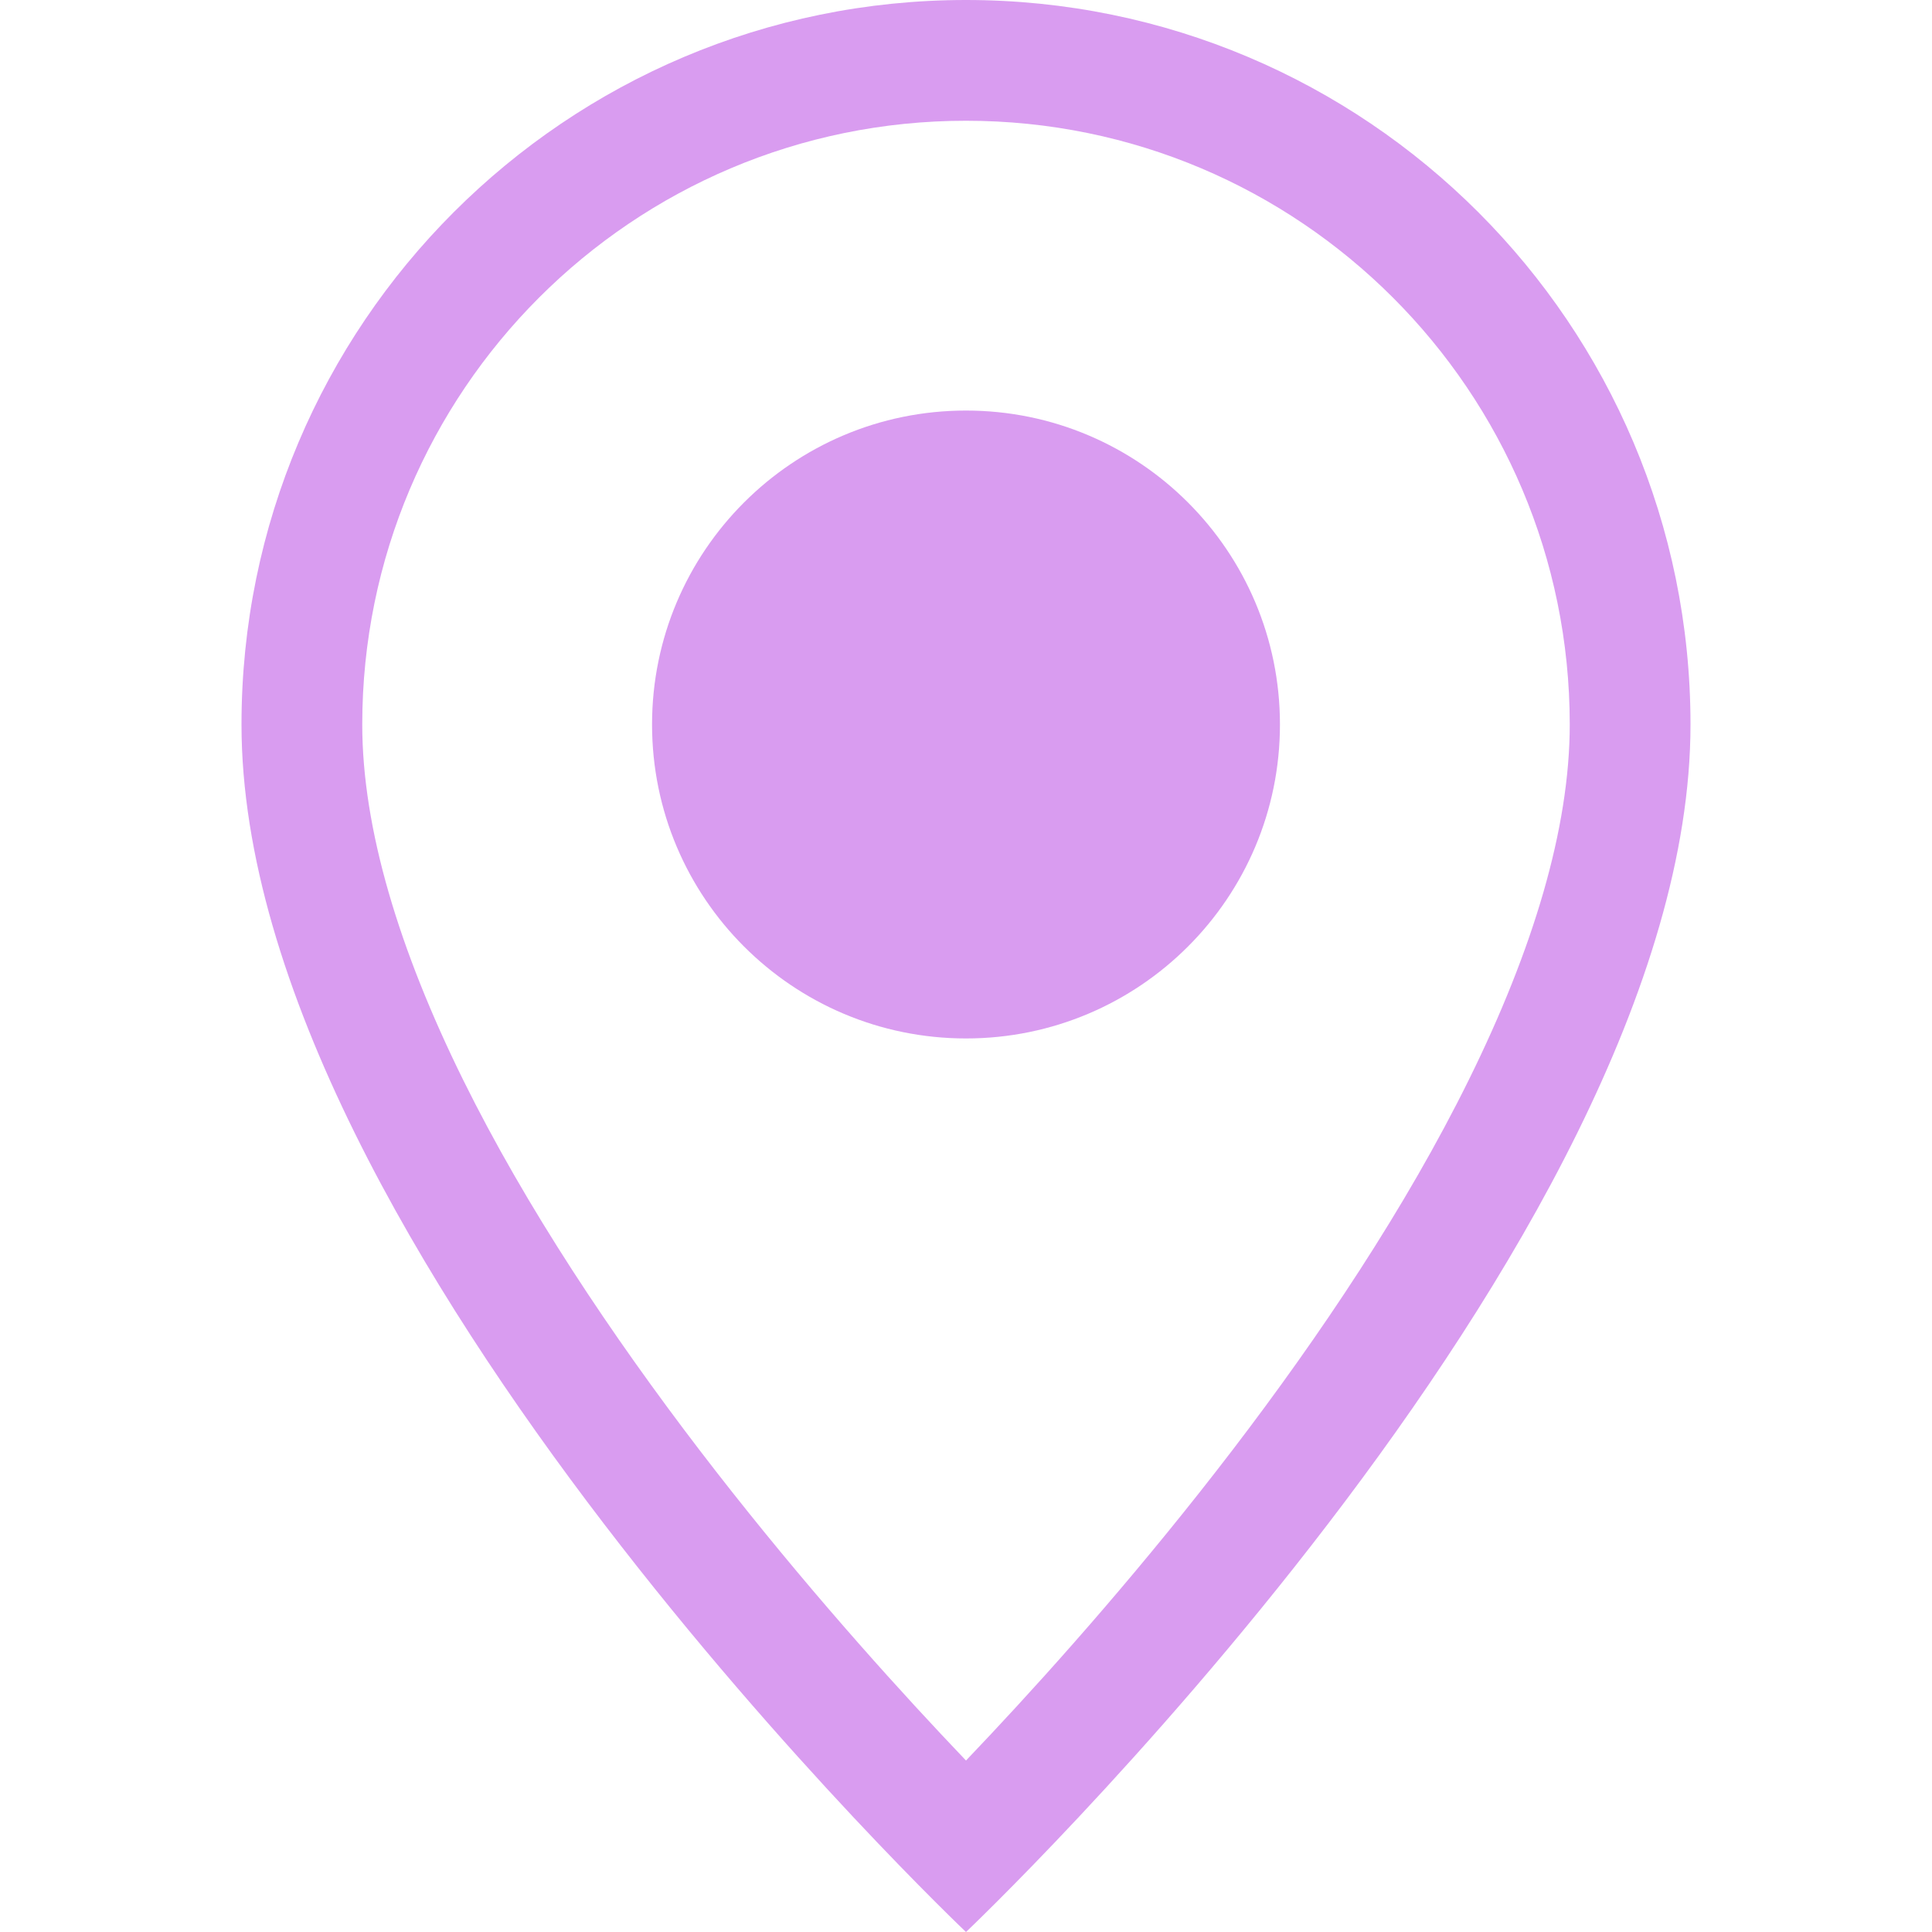
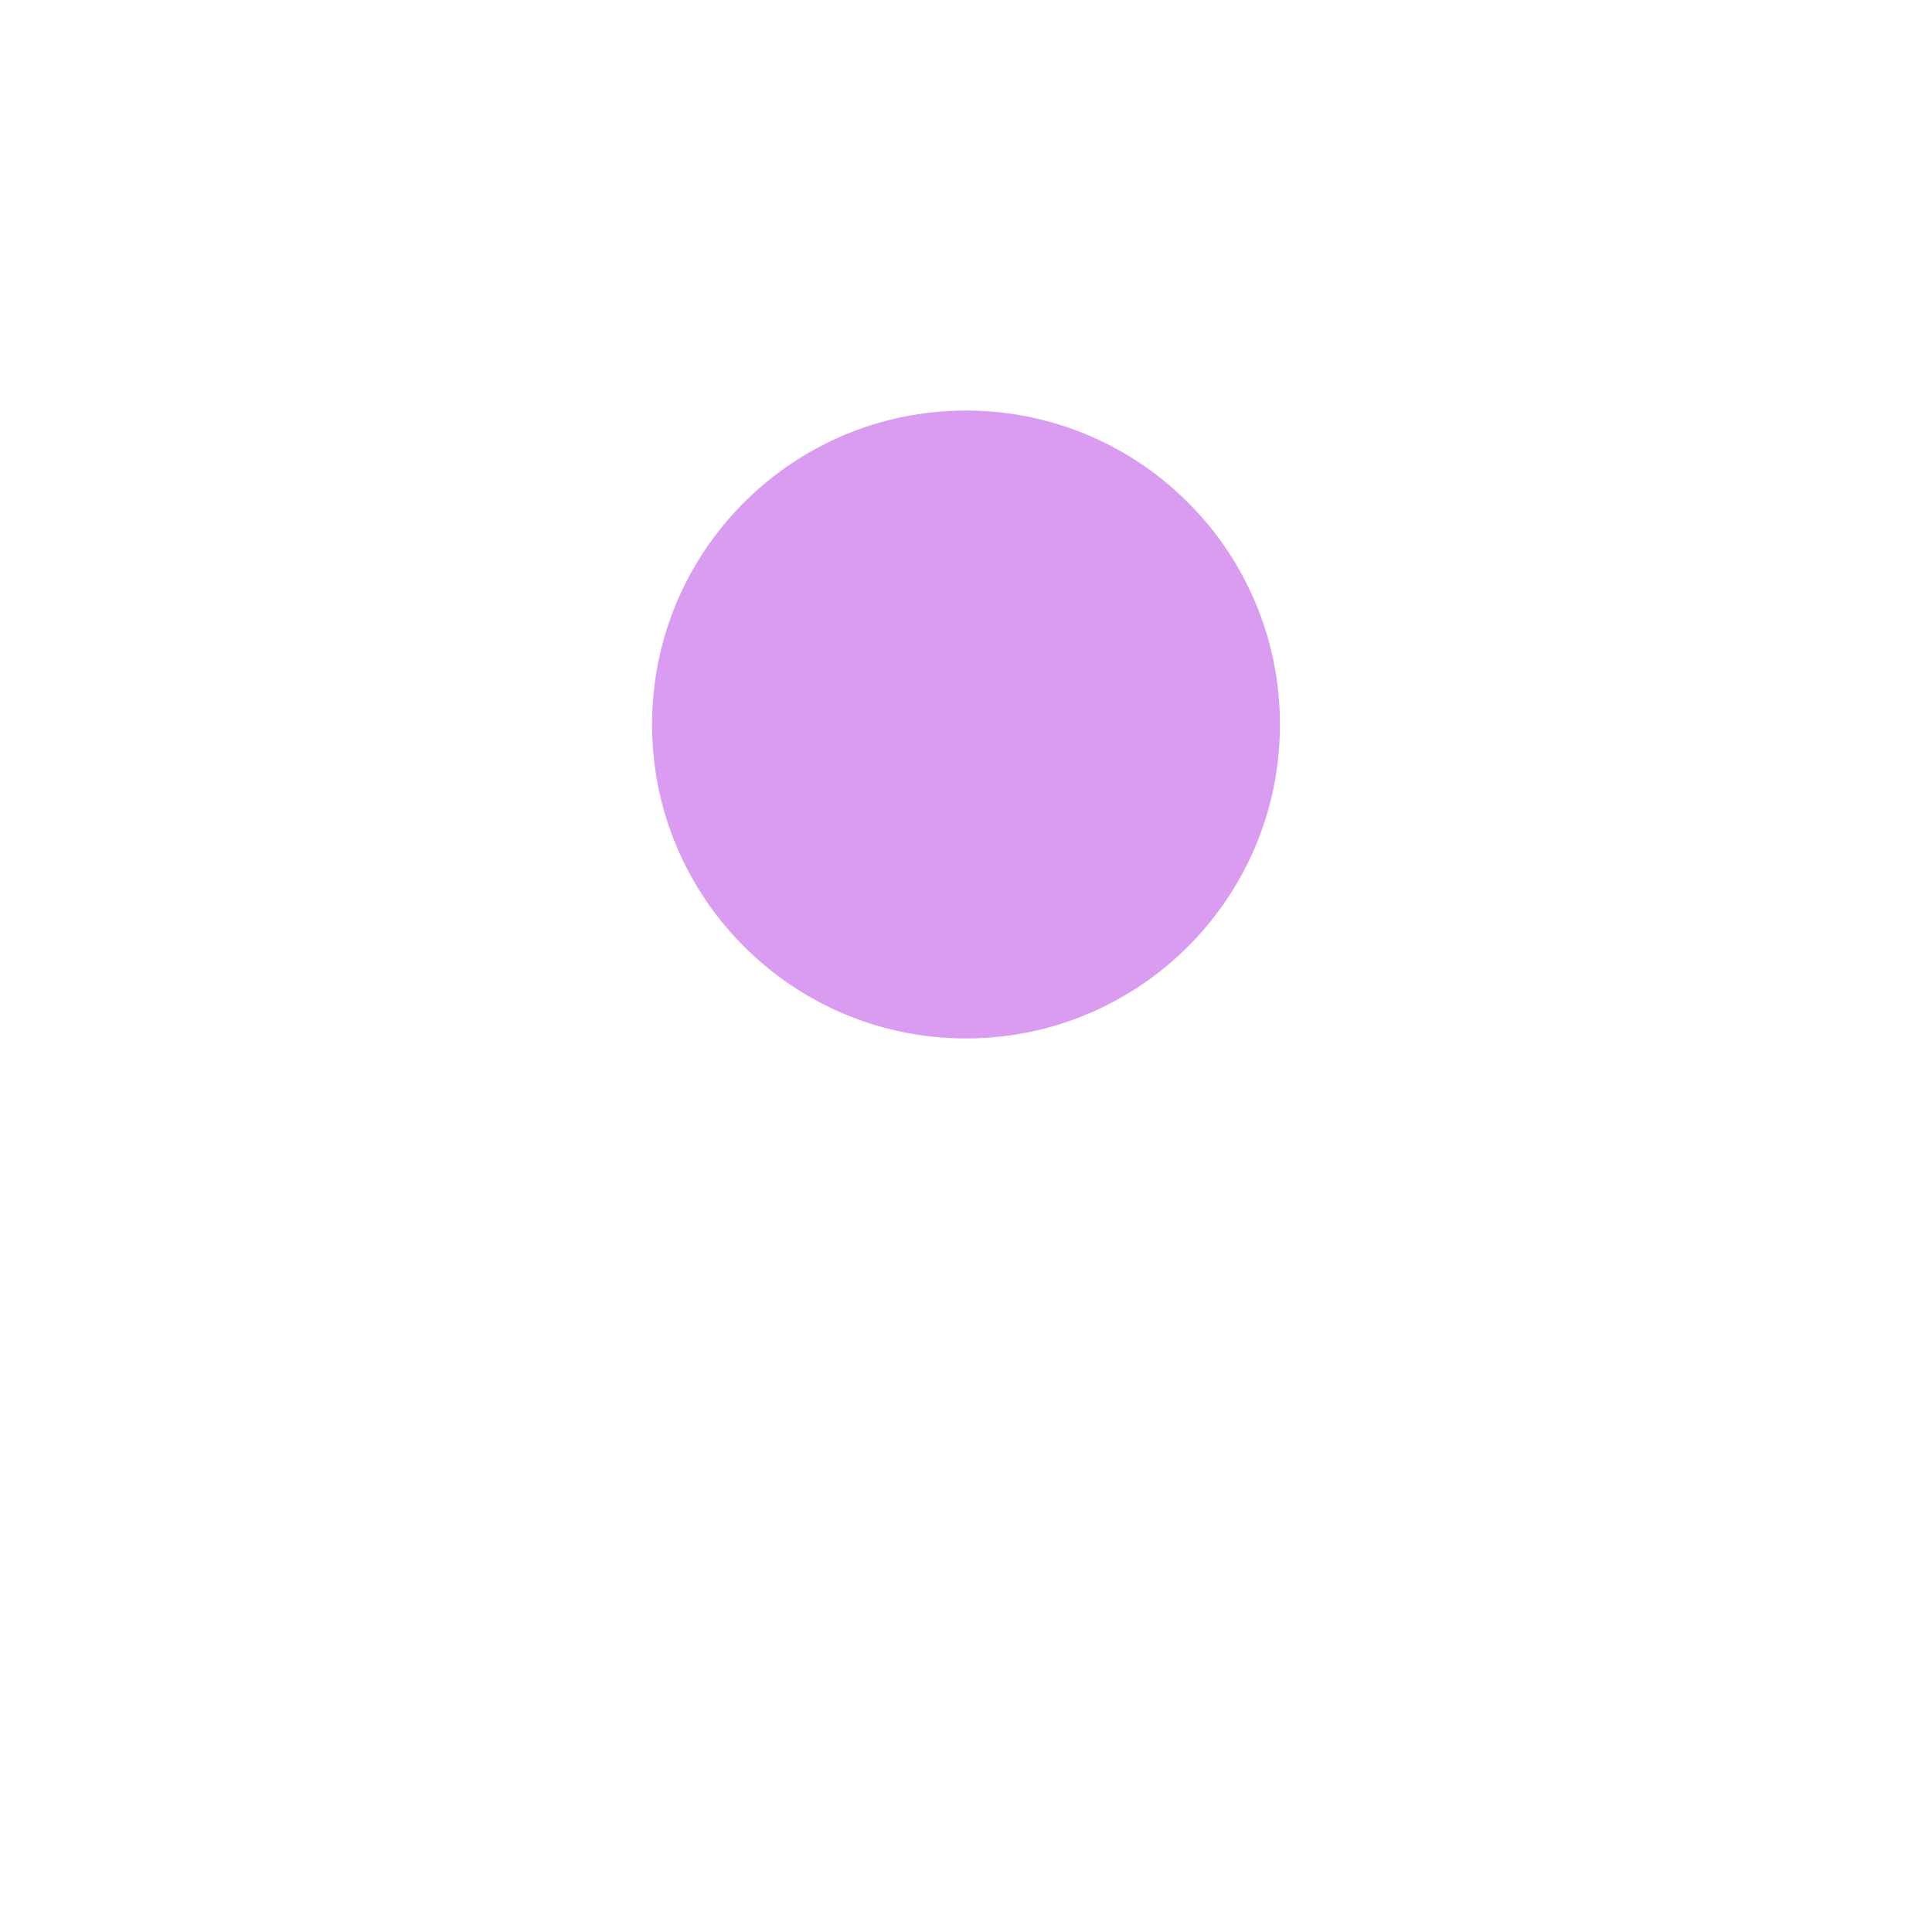
<svg xmlns="http://www.w3.org/2000/svg" width="32" height="32" viewBox="0 0 32 32" fill="none">
-   <path d="M24.331 17.88C23.284 20.003 21.865 22.12 20.412 24.02C18.963 25.914 17.509 27.554 16.415 28.721C16.27 28.876 16.131 29.023 16 29.16C15.869 29.023 15.73 28.876 15.585 28.721C14.491 27.554 13.037 25.914 11.588 24.02C10.135 22.12 8.716 20.003 7.668 17.88C6.61 15.734 6 13.724 6 12C6 6.477 10.477 2 16 2C21.523 2 26 6.477 26 12C26 13.724 25.39 15.734 24.331 17.88ZM16 32C16 32 28 20.627 28 12C28 5.373 22.627 0 16 0C9.373 0 4 5.373 4 12C4 20.627 16 32 16 32Z" fill="#D99CF0" />
-   <path d="M16 17.2C18.872 17.2 21.2 14.872 21.2 12C21.2 9.128 18.872 6.8 16 6.8C13.128 6.8 10.8 9.128 10.8 12C10.8 14.872 13.128 17.2 16 17.2Z" fill="#D99CF0" />
+   <path d="M16 17.2C18.872 17.2 21.2 14.872 21.2 12C21.2 9.128 18.872 6.8 16 6.8C13.128 6.8 10.8 9.128 10.8 12C10.8 14.872 13.128 17.2 16 17.2" fill="#D99CF0" />
</svg>